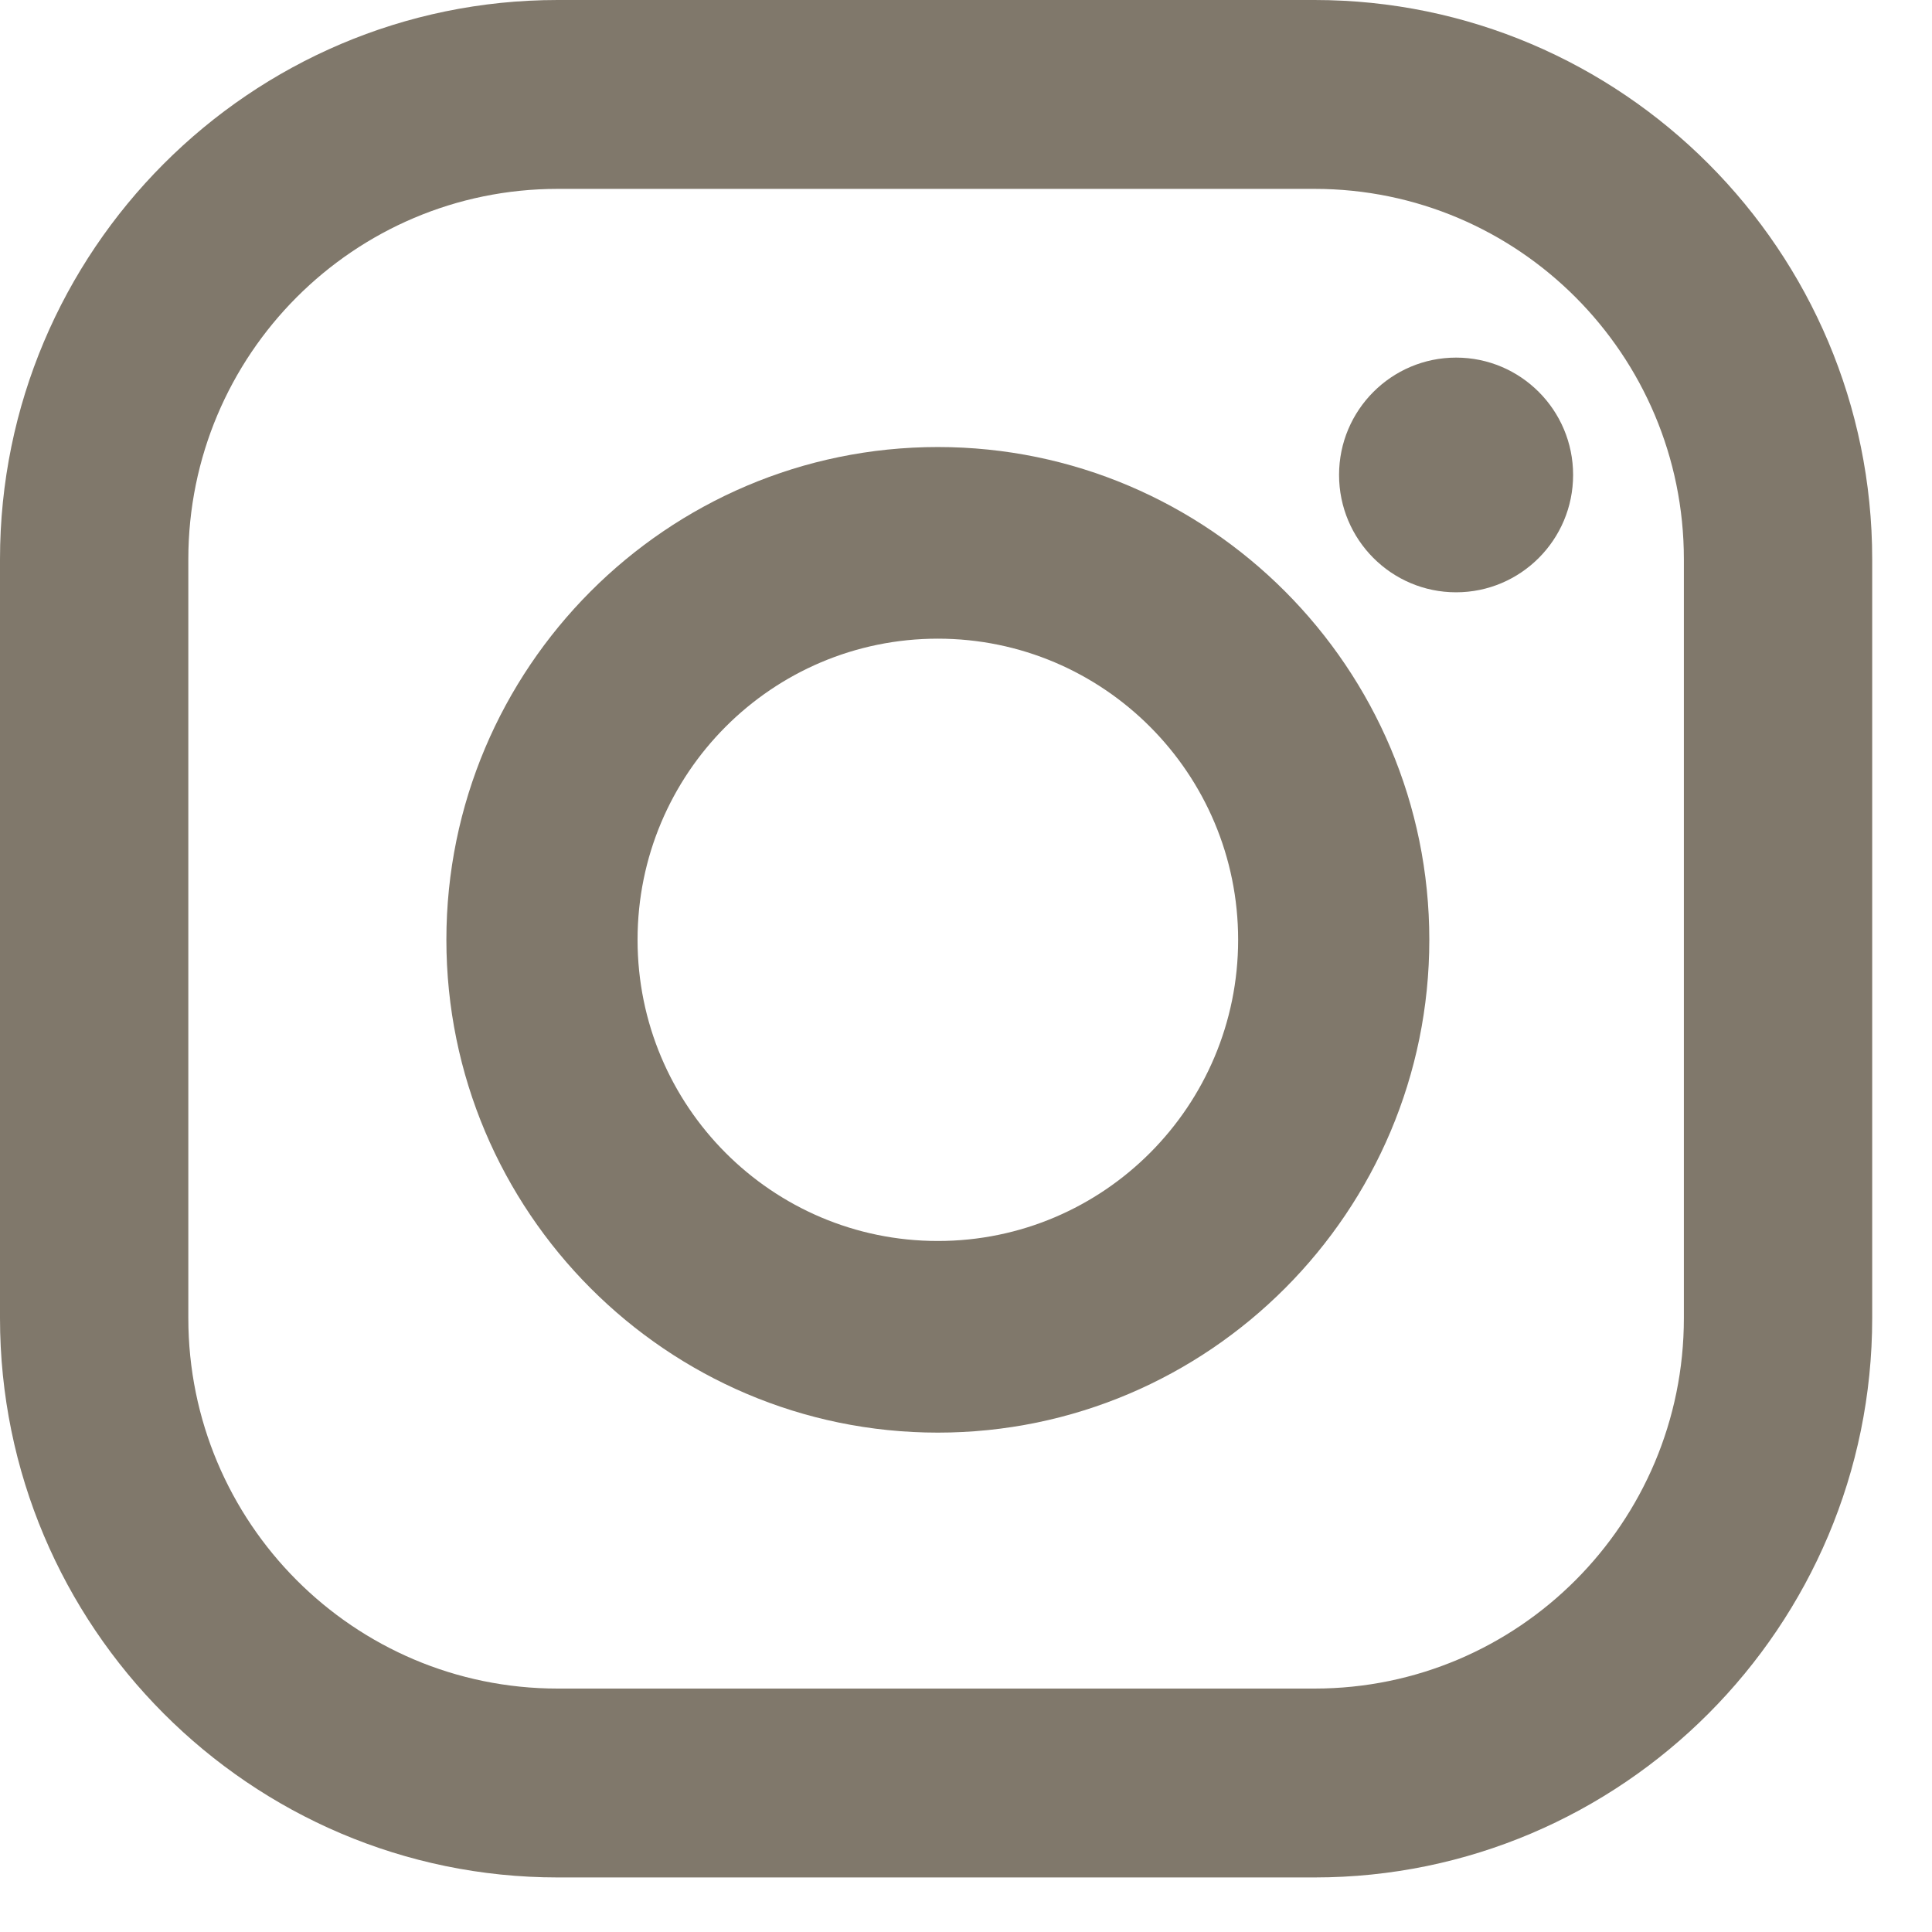
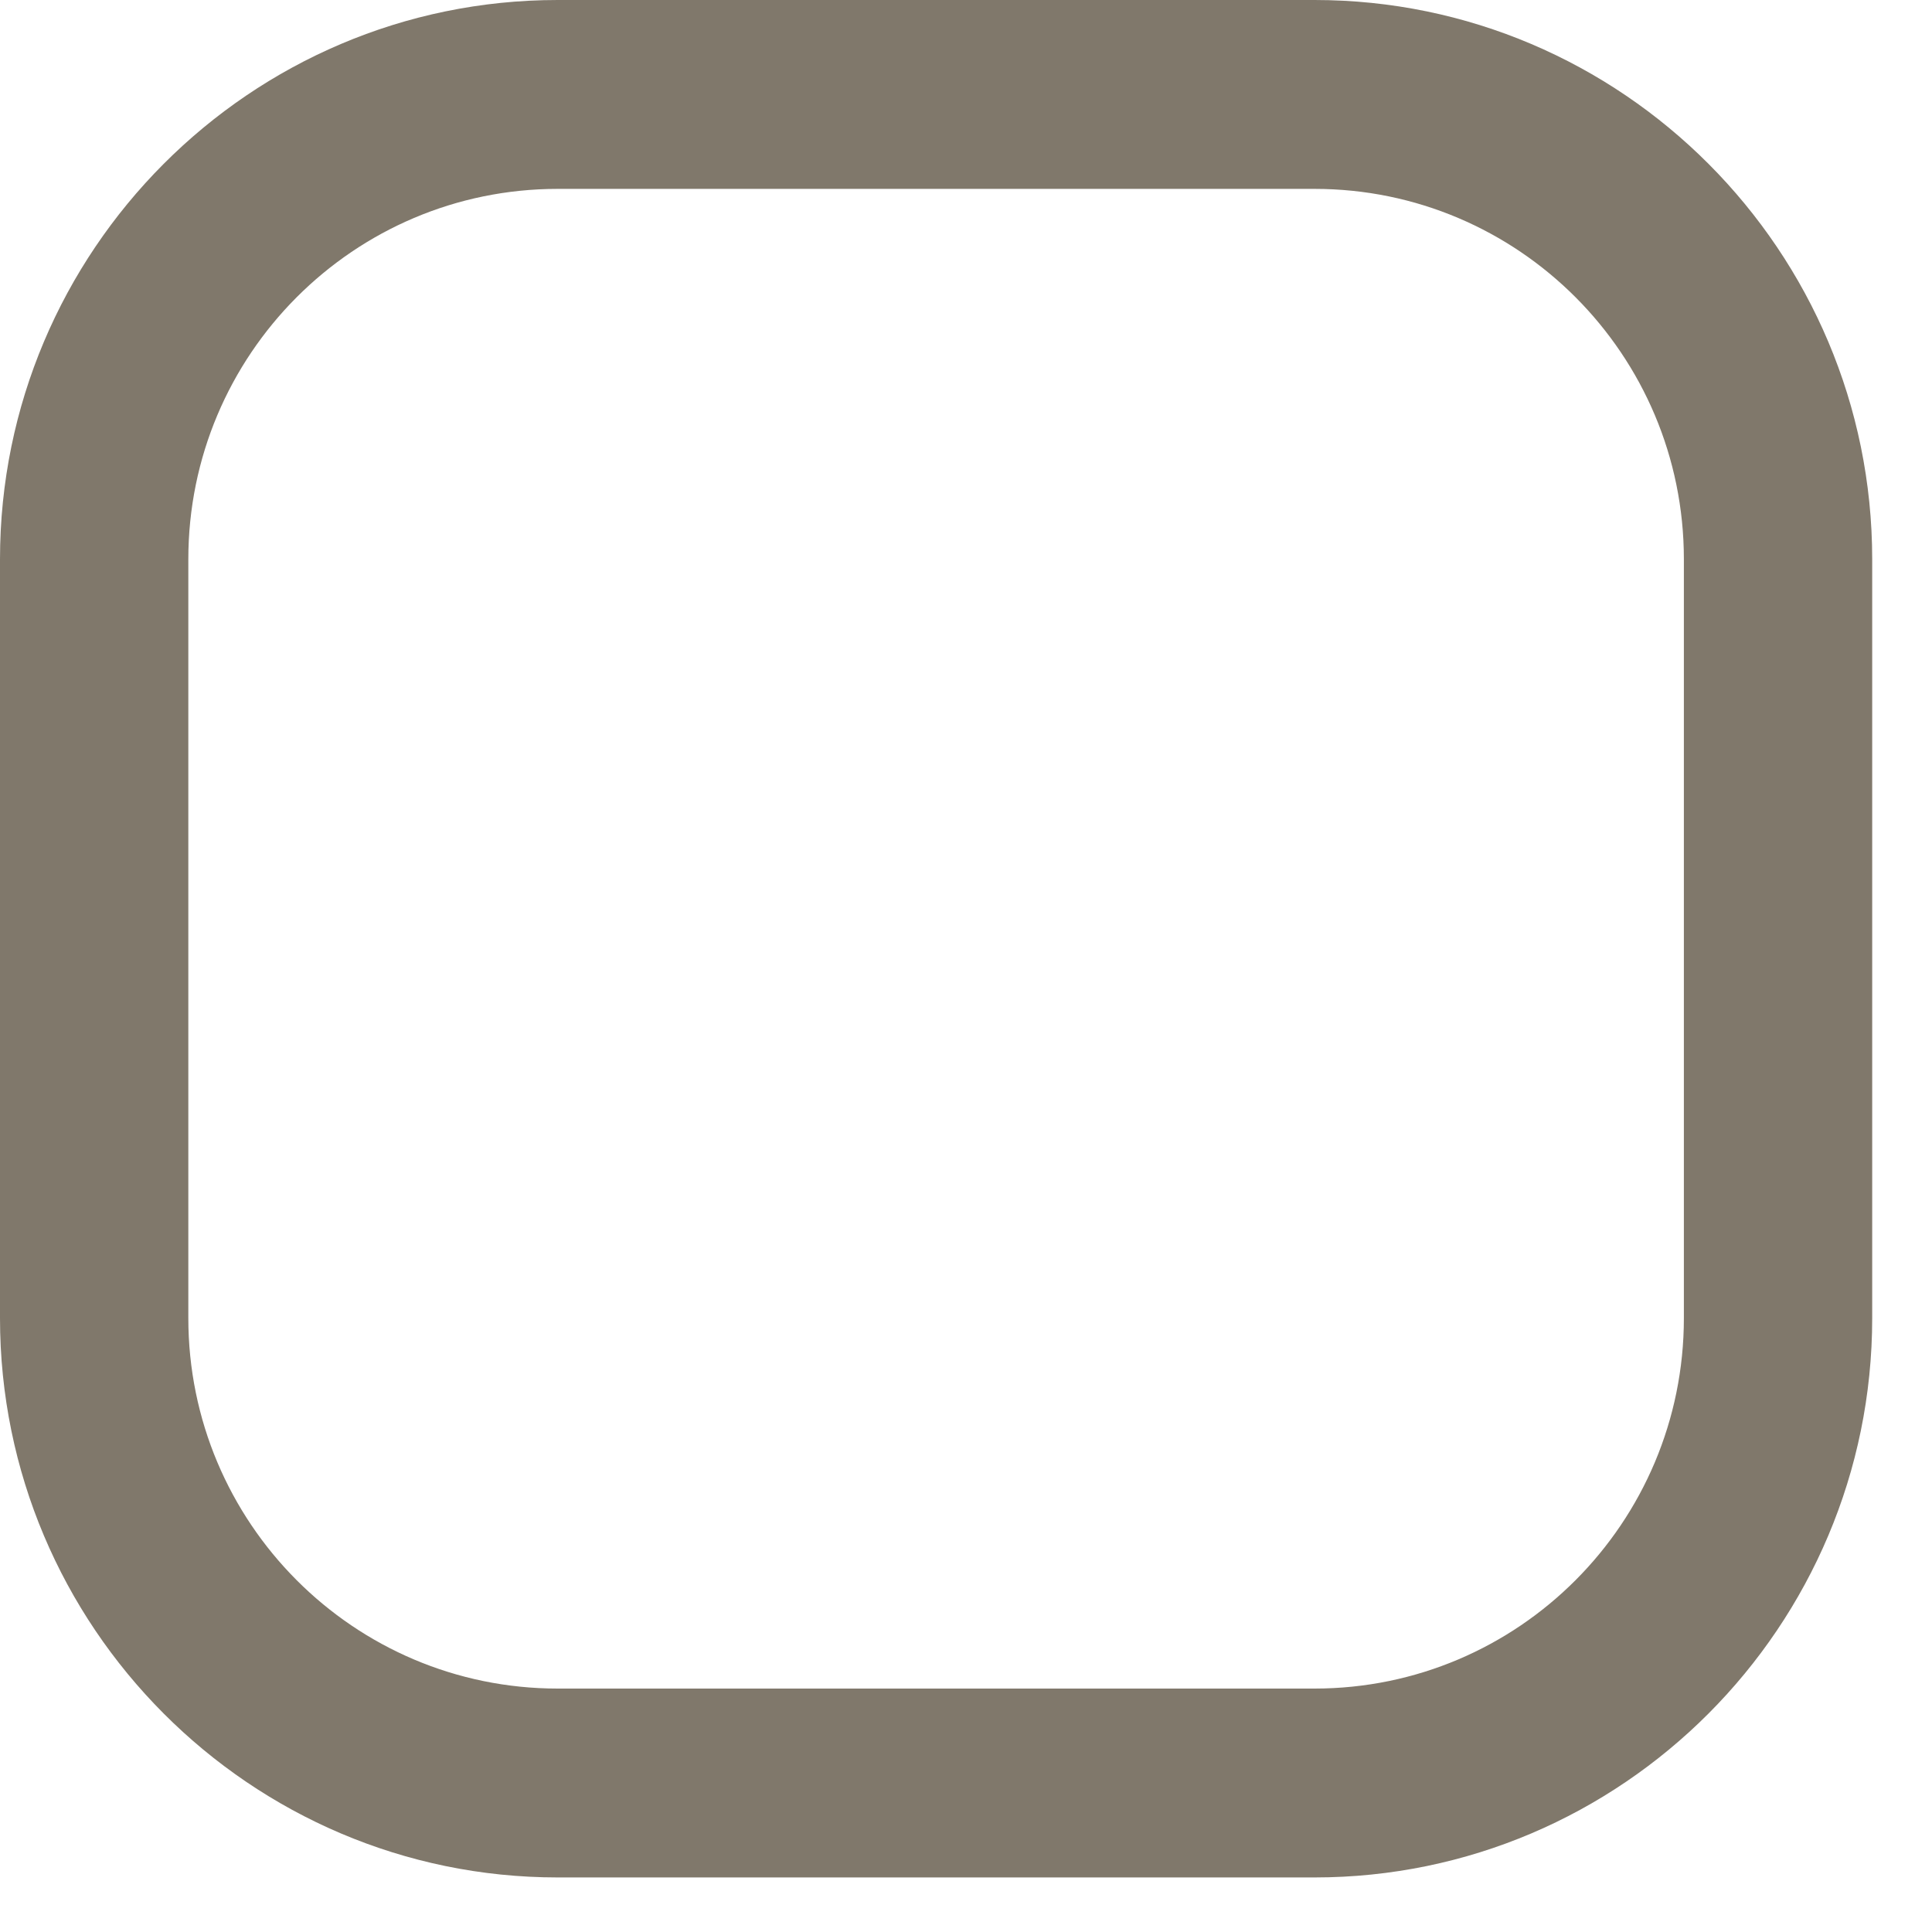
<svg xmlns="http://www.w3.org/2000/svg" width="21" height="21" viewBox="0 0 21 21" fill="none">
  <path fill-rule="evenodd" clip-rule="evenodd" d="M6.062 0H14.288C17.63 0 20.35 2.727 20.35 6.079V14.327C20.35 17.679 17.63 20.407 14.288 20.407H6.062C2.72 20.407 0 17.679 0 14.327V6.079C0 2.727 2.72 0 6.062 0ZM14.288 18.354C16.505 18.354 18.303 16.551 18.303 14.327V6.079C18.303 3.856 16.505 2.053 14.288 2.053H6.062C3.845 2.053 2.047 3.856 2.047 6.079V14.327C2.047 16.551 3.845 18.354 6.062 18.354H14.288Z" fill="#80786B" />
-   <path fill-rule="evenodd" clip-rule="evenodd" d="M4.852 10.215C4.852 7.262 7.248 4.859 10.194 4.859C13.139 4.859 15.536 7.262 15.536 10.215C15.536 13.169 13.139 15.572 10.194 15.572C7.248 15.572 4.852 13.169 4.852 10.215ZM6.93 10.215C6.93 12.023 8.391 13.489 10.194 13.489C11.996 13.489 13.458 12.023 13.458 10.215C13.458 8.408 11.996 6.942 10.194 6.942C8.391 6.942 6.93 8.408 6.93 10.215Z" fill="#80786B" />
-   <path d="M15.827 6.438C16.529 6.438 17.099 5.867 17.099 5.162C17.099 4.458 16.529 3.887 15.827 3.887C15.125 3.887 14.555 4.458 14.555 5.162C14.555 5.867 15.125 6.438 15.827 6.438Z" fill="#80786B" />
</svg>